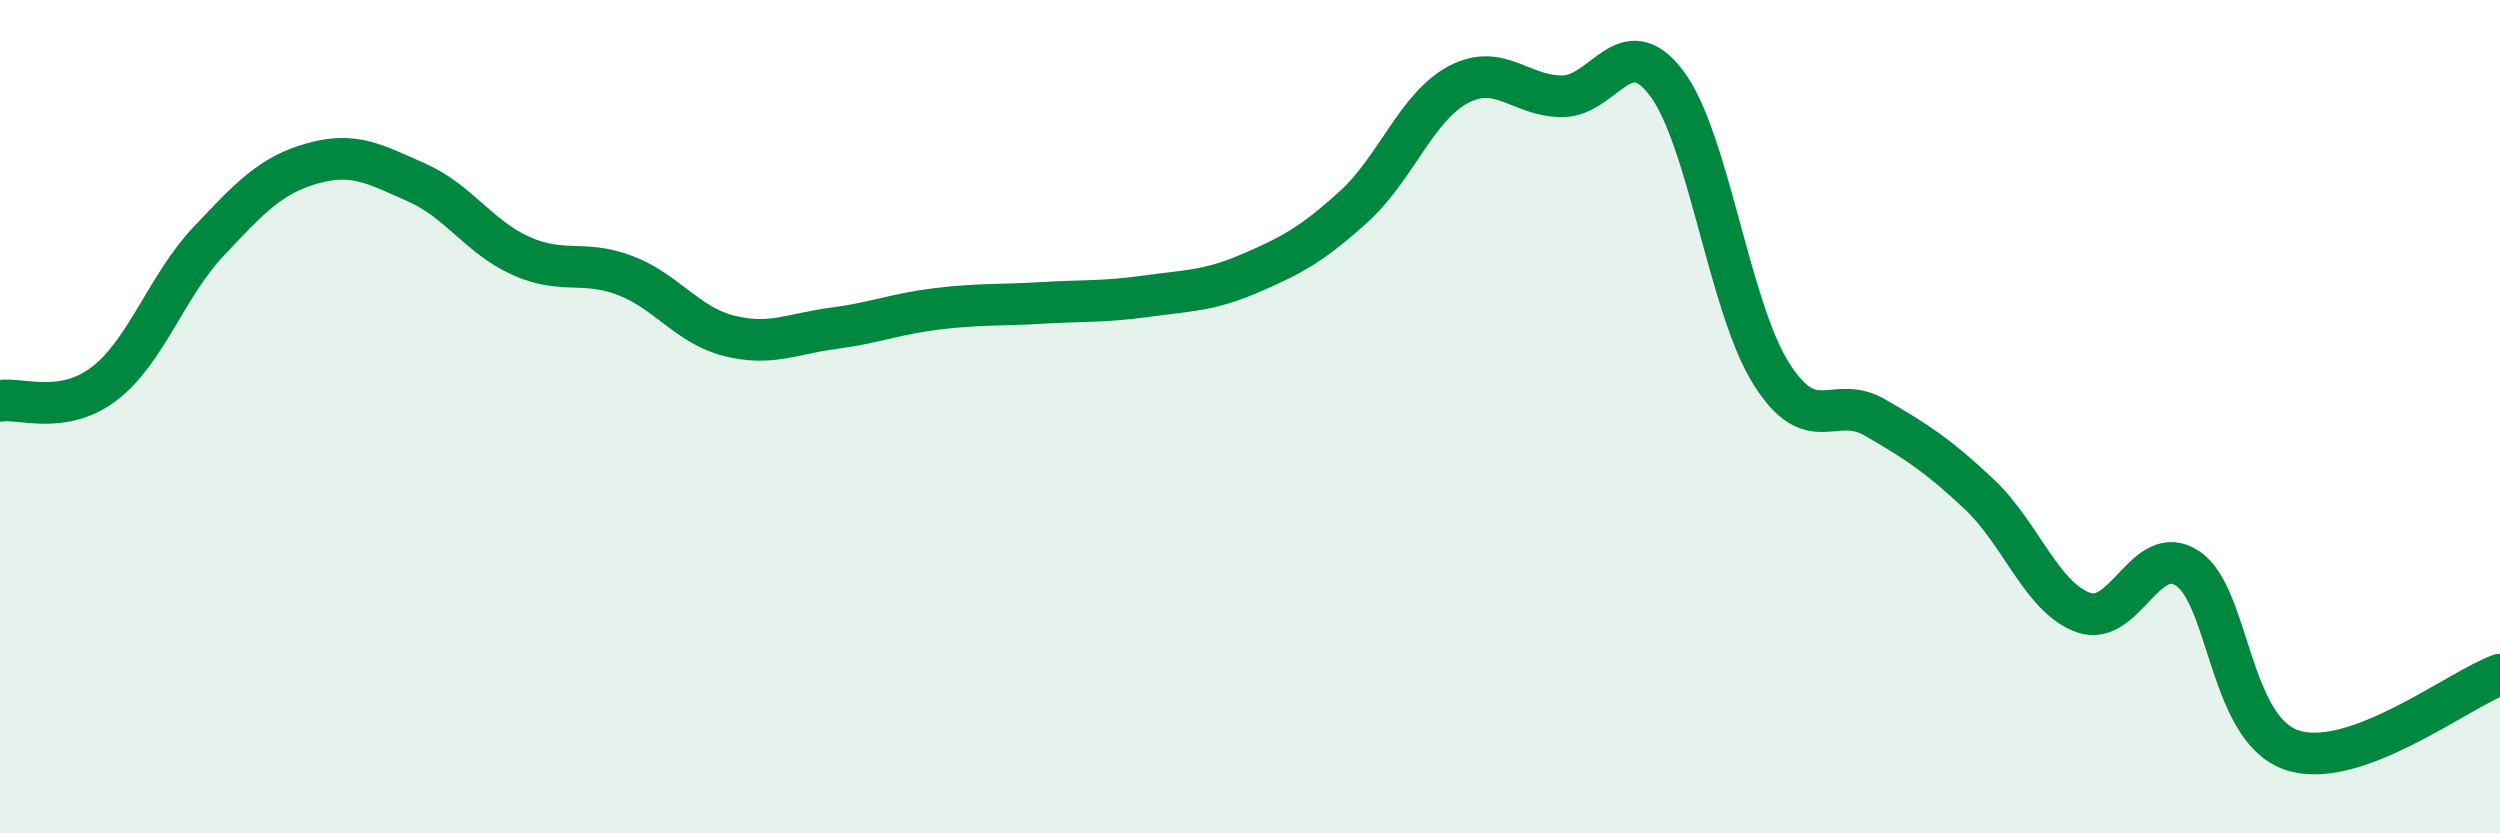
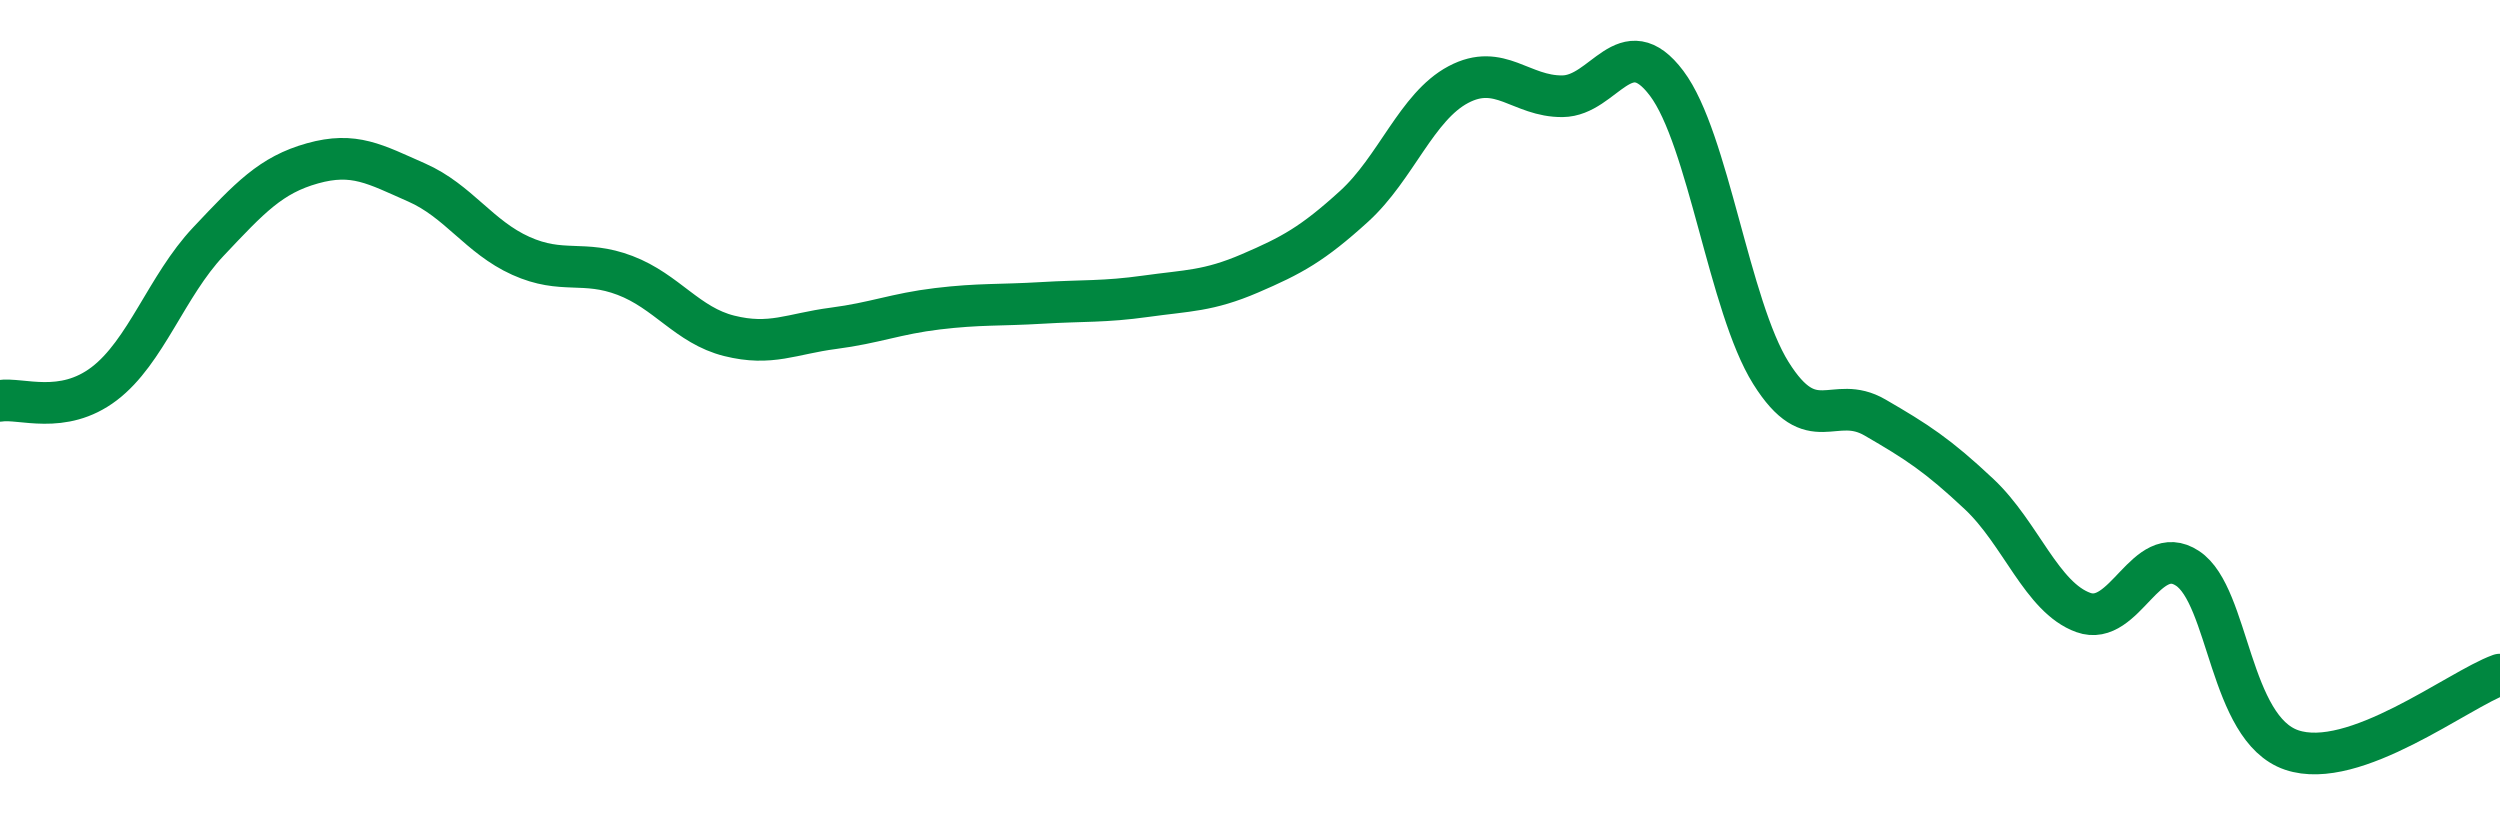
<svg xmlns="http://www.w3.org/2000/svg" width="60" height="20" viewBox="0 0 60 20">
-   <path d="M 0,9.62 C 0.5,9.54 1.5,9.97 2.5,9.21 C 3.5,8.45 4,6.86 5,5.8 C 6,4.74 6.5,4.2 7.5,3.92 C 8.5,3.64 9,3.94 10,4.38 C 11,4.82 11.5,5.69 12.5,6.14 C 13.5,6.59 14,6.23 15,6.61 C 16,6.99 16.5,7.81 17.5,8.06 C 18.5,8.31 19,8.01 20,7.88 C 21,7.75 21.5,7.53 22.5,7.41 C 23.5,7.29 24,7.33 25,7.27 C 26,7.21 26.5,7.25 27.5,7.11 C 28.5,6.97 29,6.99 30,6.56 C 31,6.13 31.5,5.86 32.5,4.95 C 33.5,4.04 34,2.56 35,2.03 C 36,1.5 36.5,2.32 37.5,2.31 C 38.5,2.3 39,0.67 40,2 C 41,3.33 41.5,7.35 42.5,8.95 C 43.5,10.55 44,9.44 45,10.02 C 46,10.6 46.5,10.92 47.5,11.86 C 48.5,12.8 49,14.34 50,14.7 C 51,15.06 51.5,12.98 52.5,13.64 C 53.5,14.3 53.5,17.49 55,18 C 56.5,18.51 59,16.55 60,16.19L60 20L0 20Z" fill="#008740" opacity="0.1" stroke-linecap="round" stroke-linejoin="round" />
  <path d="M 0,9.62 C 0.5,9.54 1.5,9.97 2.5,9.21 C 3.5,8.45 4,6.86 5,5.8 C 6,4.74 6.5,4.2 7.5,3.92 C 8.5,3.64 9,3.94 10,4.38 C 11,4.82 11.5,5.69 12.5,6.14 C 13.5,6.59 14,6.23 15,6.61 C 16,6.99 16.5,7.81 17.5,8.06 C 18.5,8.31 19,8.01 20,7.88 C 21,7.75 21.5,7.53 22.5,7.41 C 23.5,7.29 24,7.33 25,7.27 C 26,7.21 26.5,7.25 27.5,7.11 C 28.5,6.97 29,6.99 30,6.56 C 31,6.13 31.5,5.86 32.5,4.95 C 33.5,4.04 34,2.56 35,2.03 C 36,1.5 36.5,2.32 37.5,2.31 C 38.5,2.3 39,0.67 40,2 C 41,3.33 41.5,7.35 42.5,8.95 C 43.5,10.55 44,9.44 45,10.02 C 46,10.6 46.5,10.92 47.5,11.86 C 48.5,12.8 49,14.34 50,14.7 C 51,15.06 51.5,12.98 52.5,13.64 C 53.5,14.3 53.5,17.49 55,18 C 56.5,18.51 59,16.55 60,16.19" stroke="#008740" stroke-width="1" fill="none" stroke-linecap="round" stroke-linejoin="round" />
</svg>